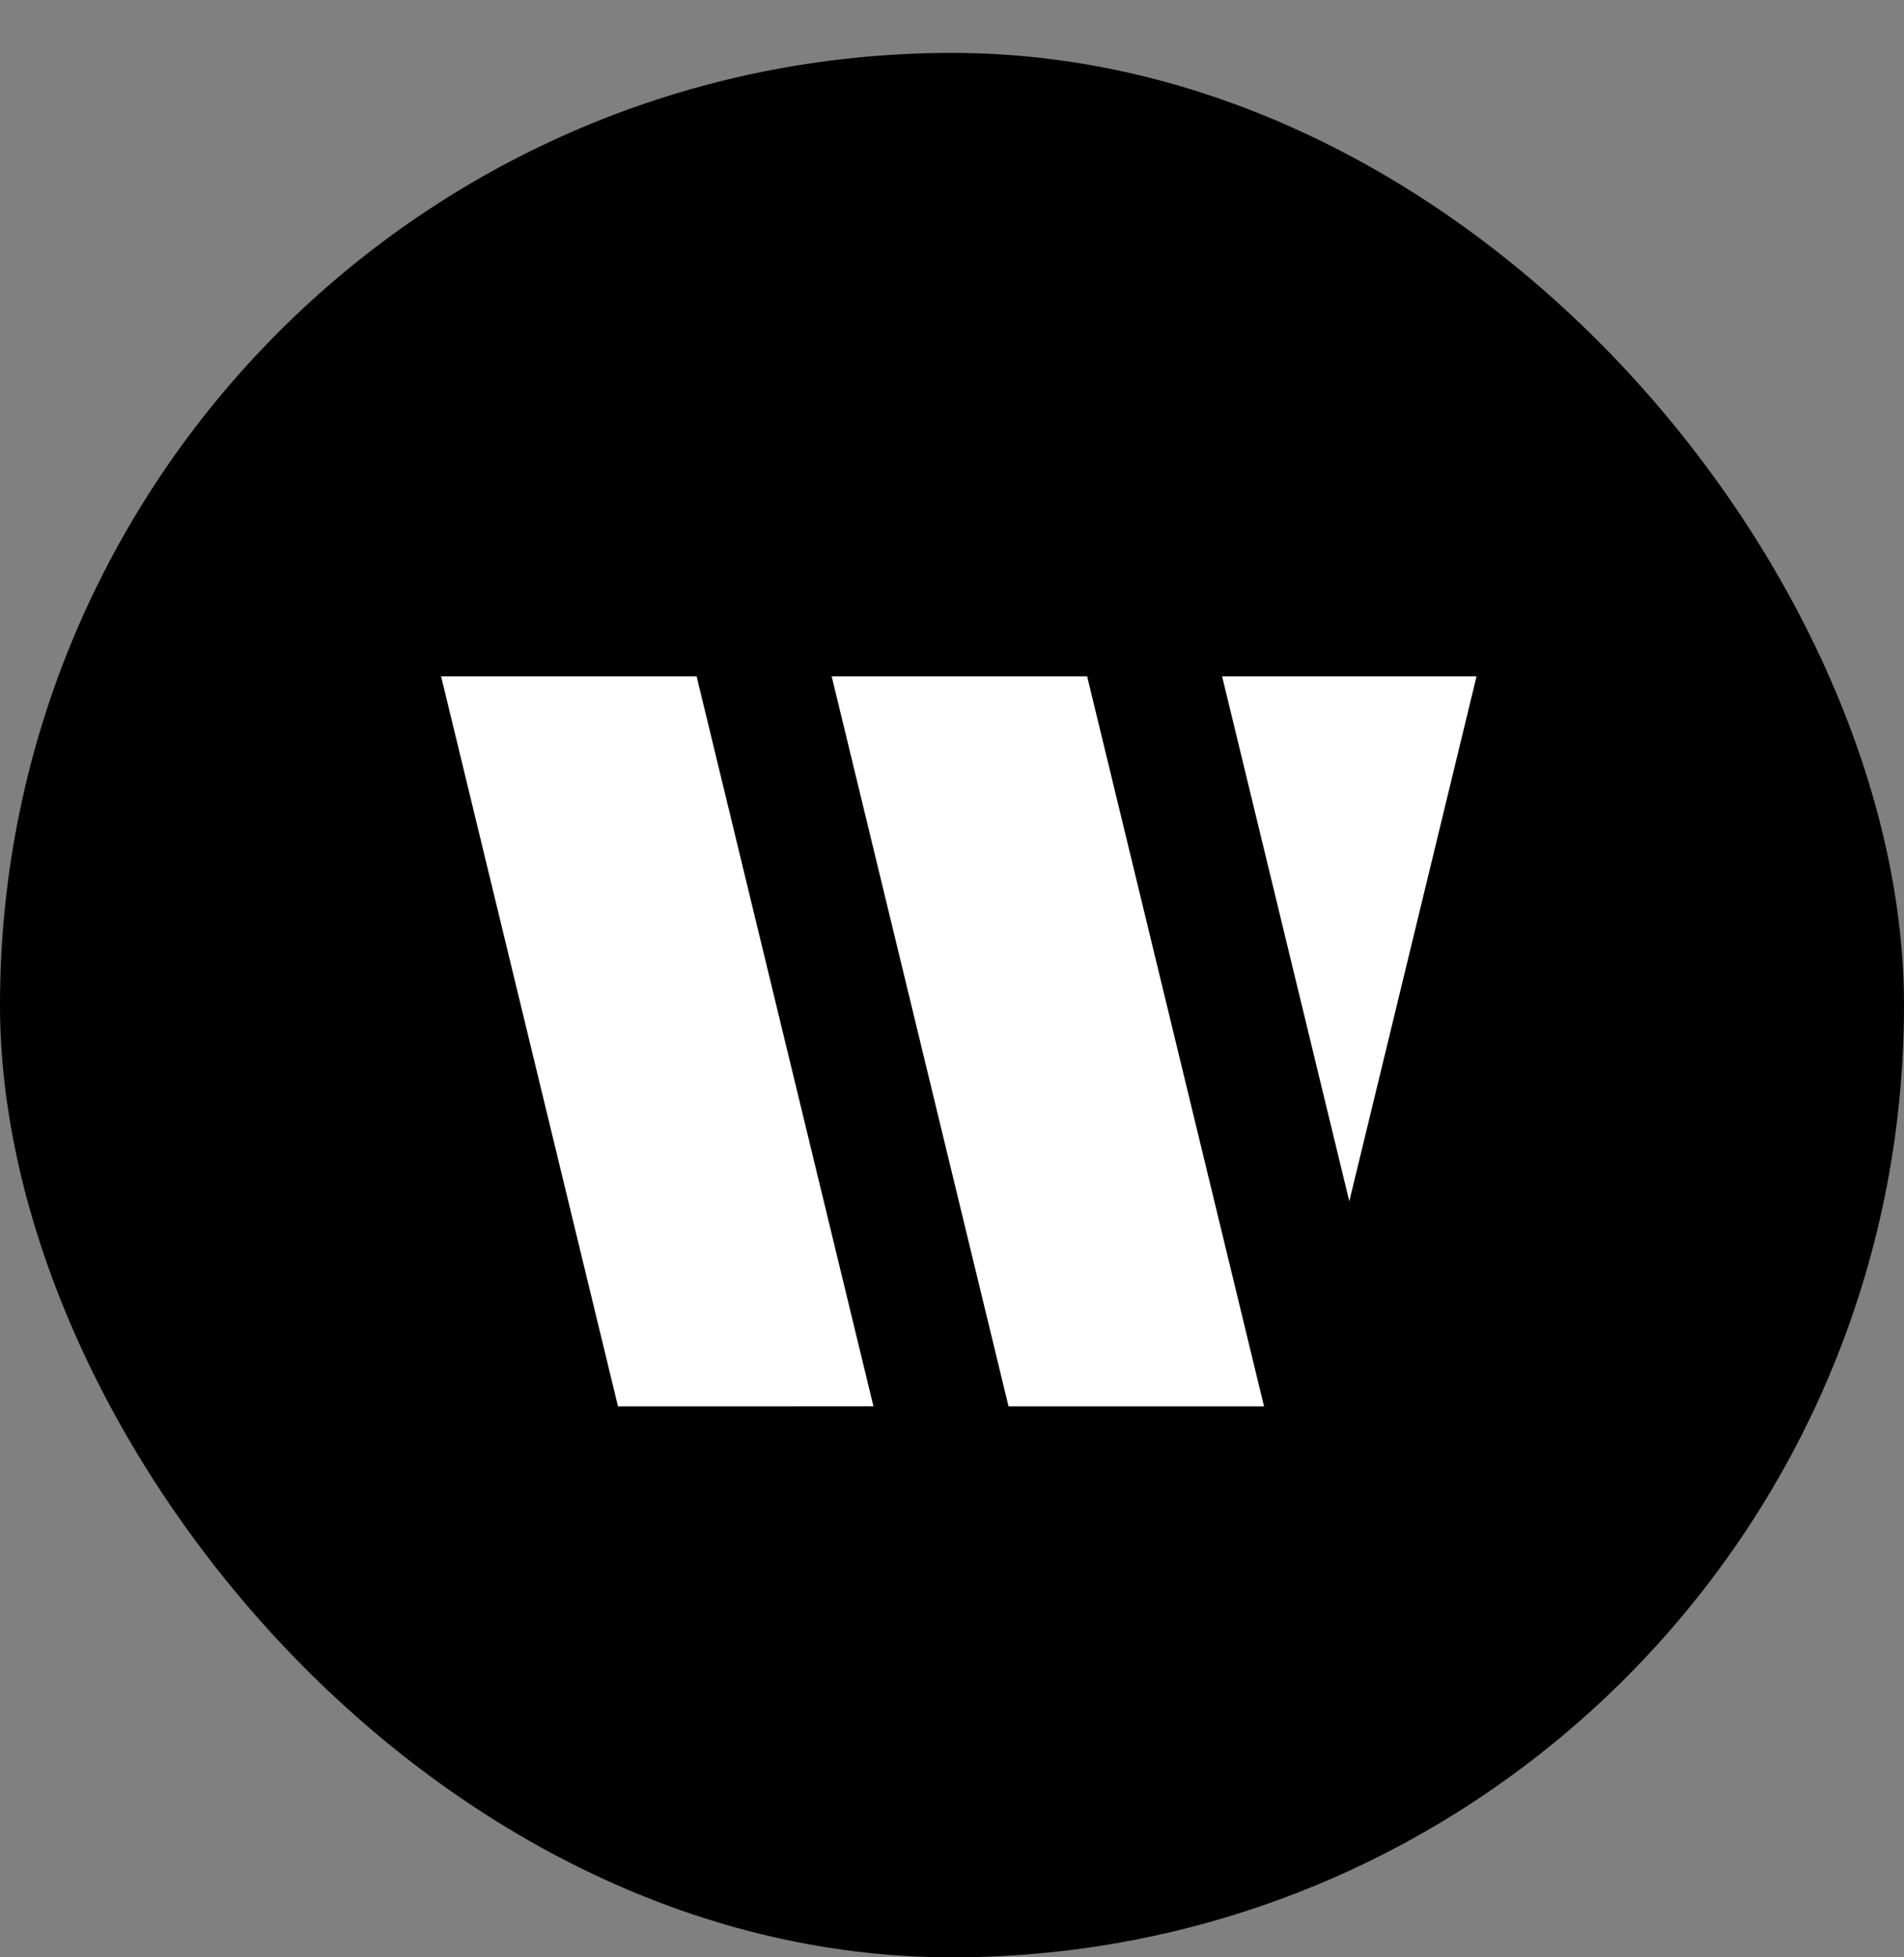
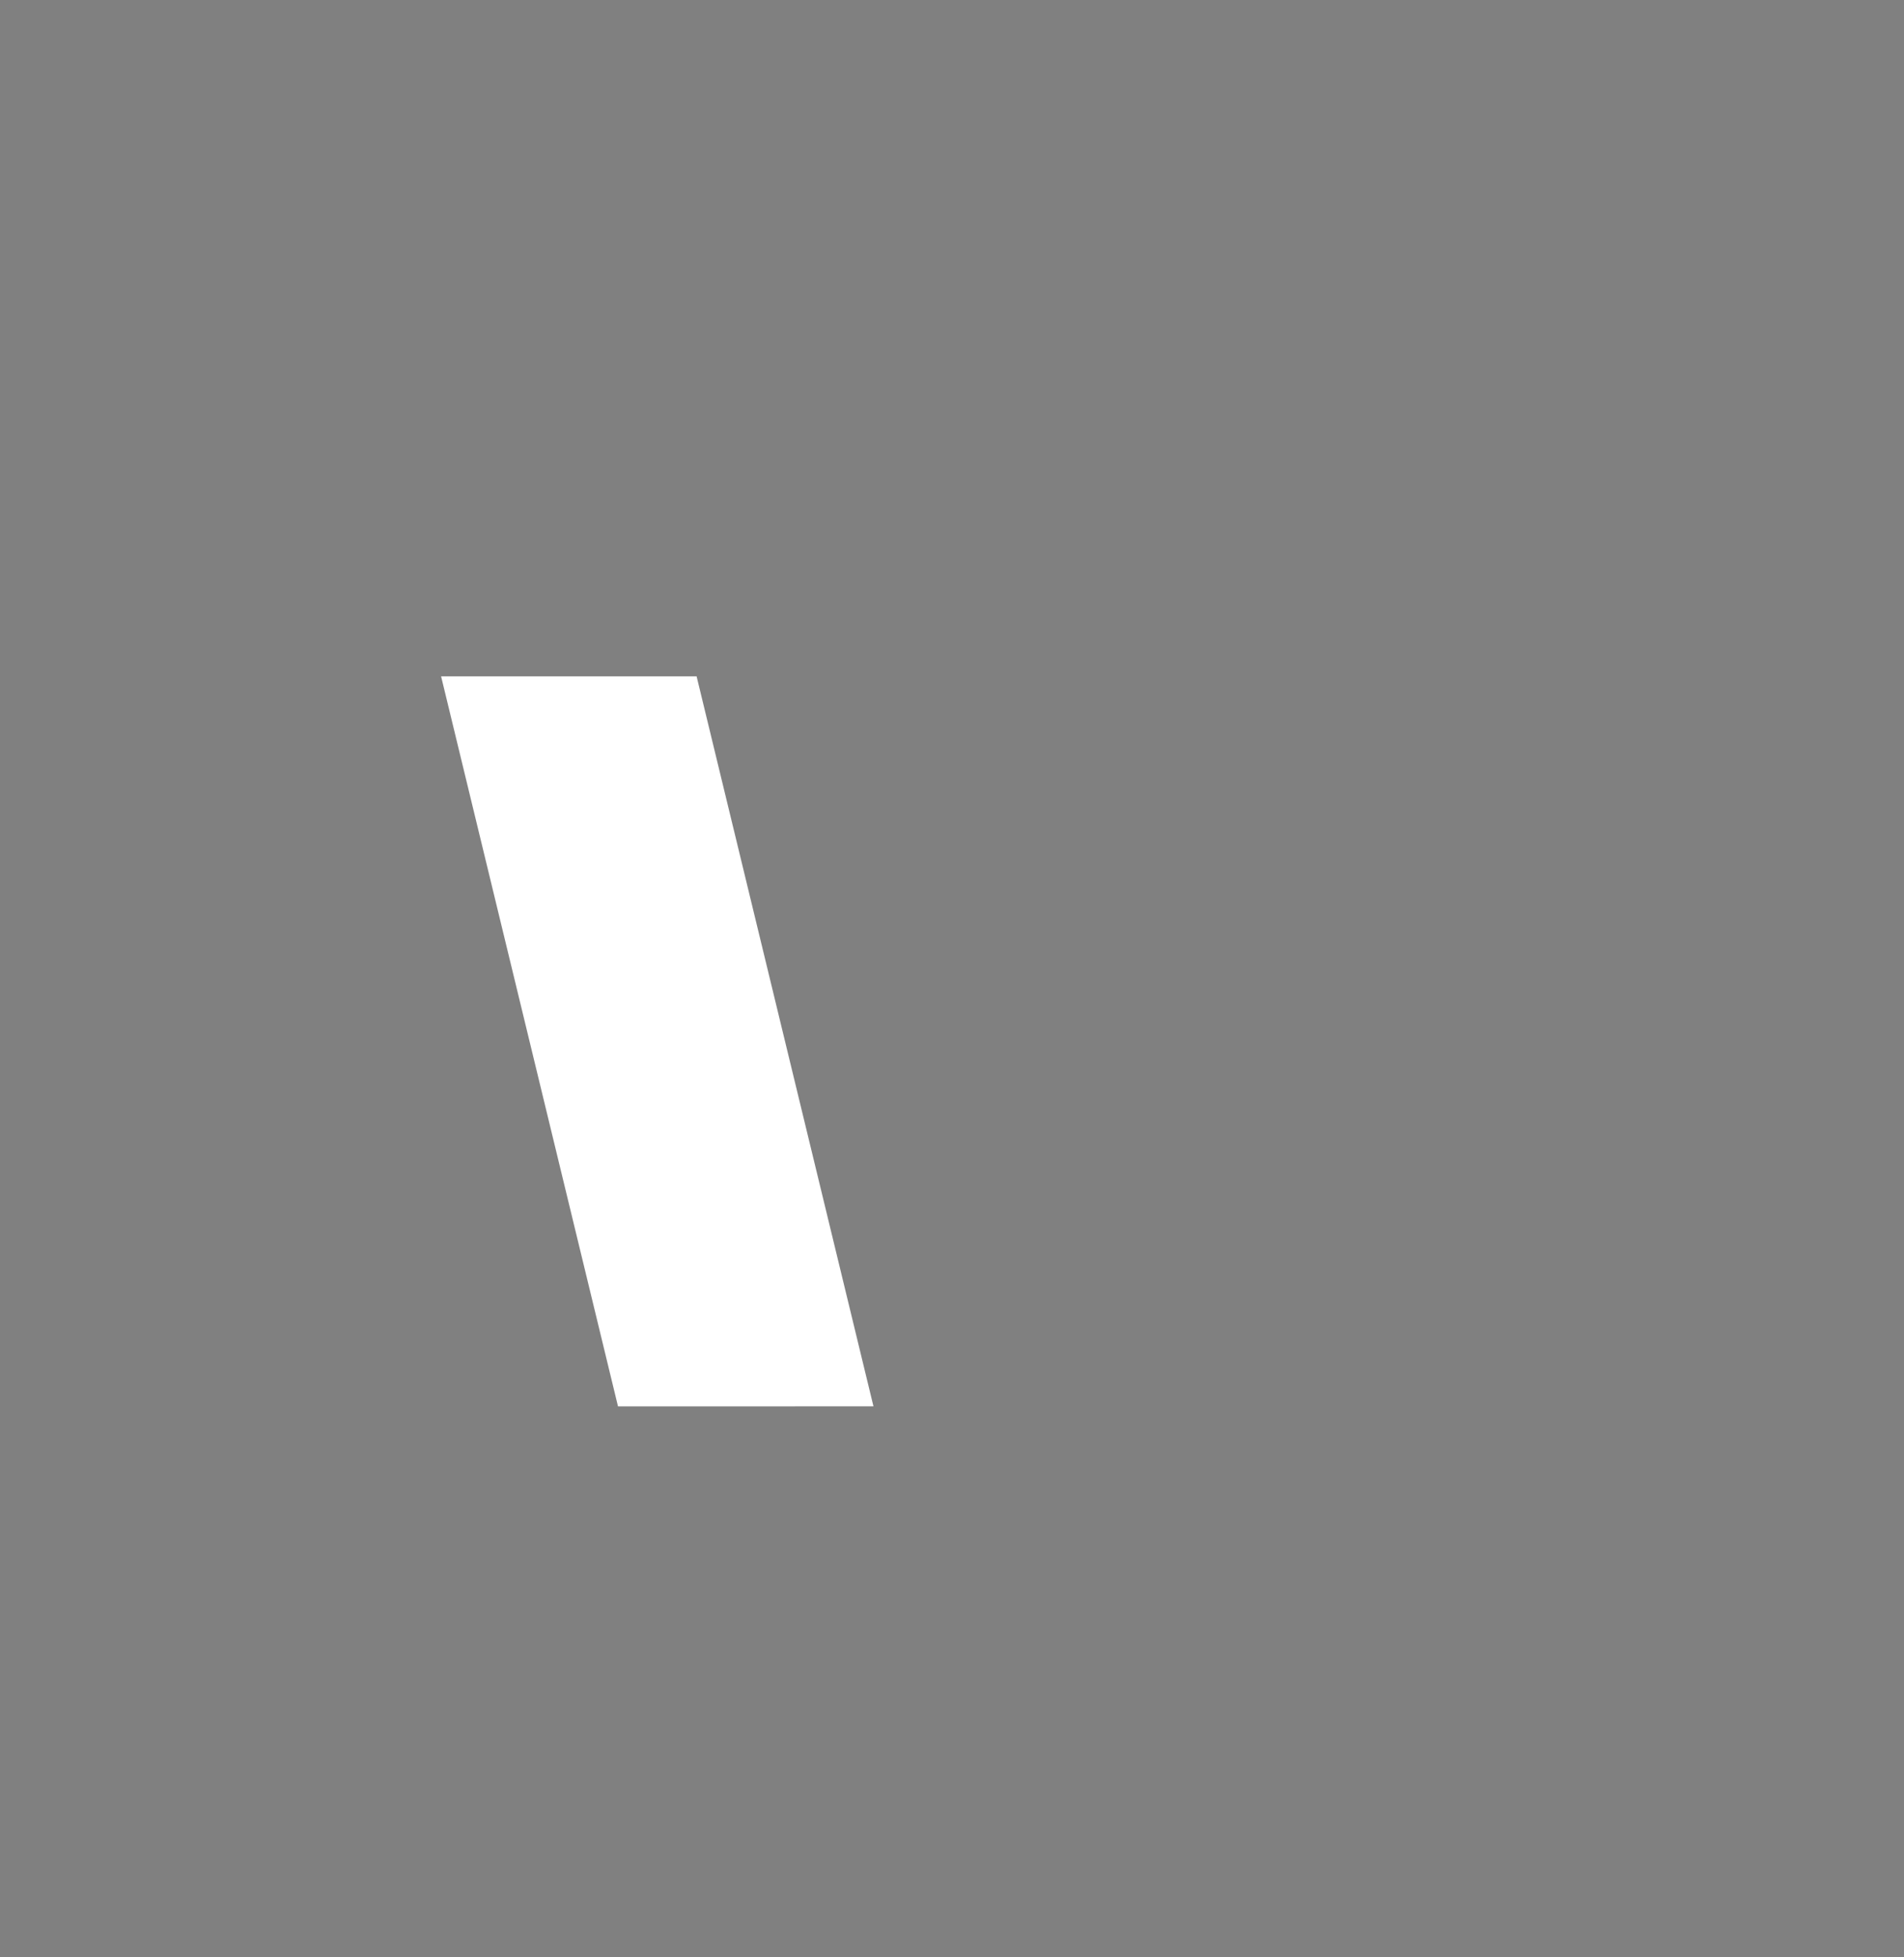
<svg xmlns="http://www.w3.org/2000/svg" width="36" height="37" viewBox="0 0 36 37" fill="none">
  <rect x="0" y="0" width="36" height="37" fill="#808080" stroke="none" />
-   <rect y="1" width="36" height="36" rx="18" fill="black" />
-   <path fill-rule="evenodd" clip-rule="evenodd" d="M25.512 22.708L27.918 12.785H26.432H24.573H23.107L25.512 22.708Z" fill="white" />
-   <path fill-rule="evenodd" clip-rule="evenodd" d="M17.211 12.785H15.725L19.069 26.585H20.555H22.414H23.9L20.555 12.785H19.069H17.211Z" fill="white" />
  <path fill-rule="evenodd" clip-rule="evenodd" d="M13.171 12.785H9.826L9.826 12.785H8.34L11.685 26.585H15.029L15.029 26.584H16.515L13.171 12.785Z" fill="white" />
</svg>